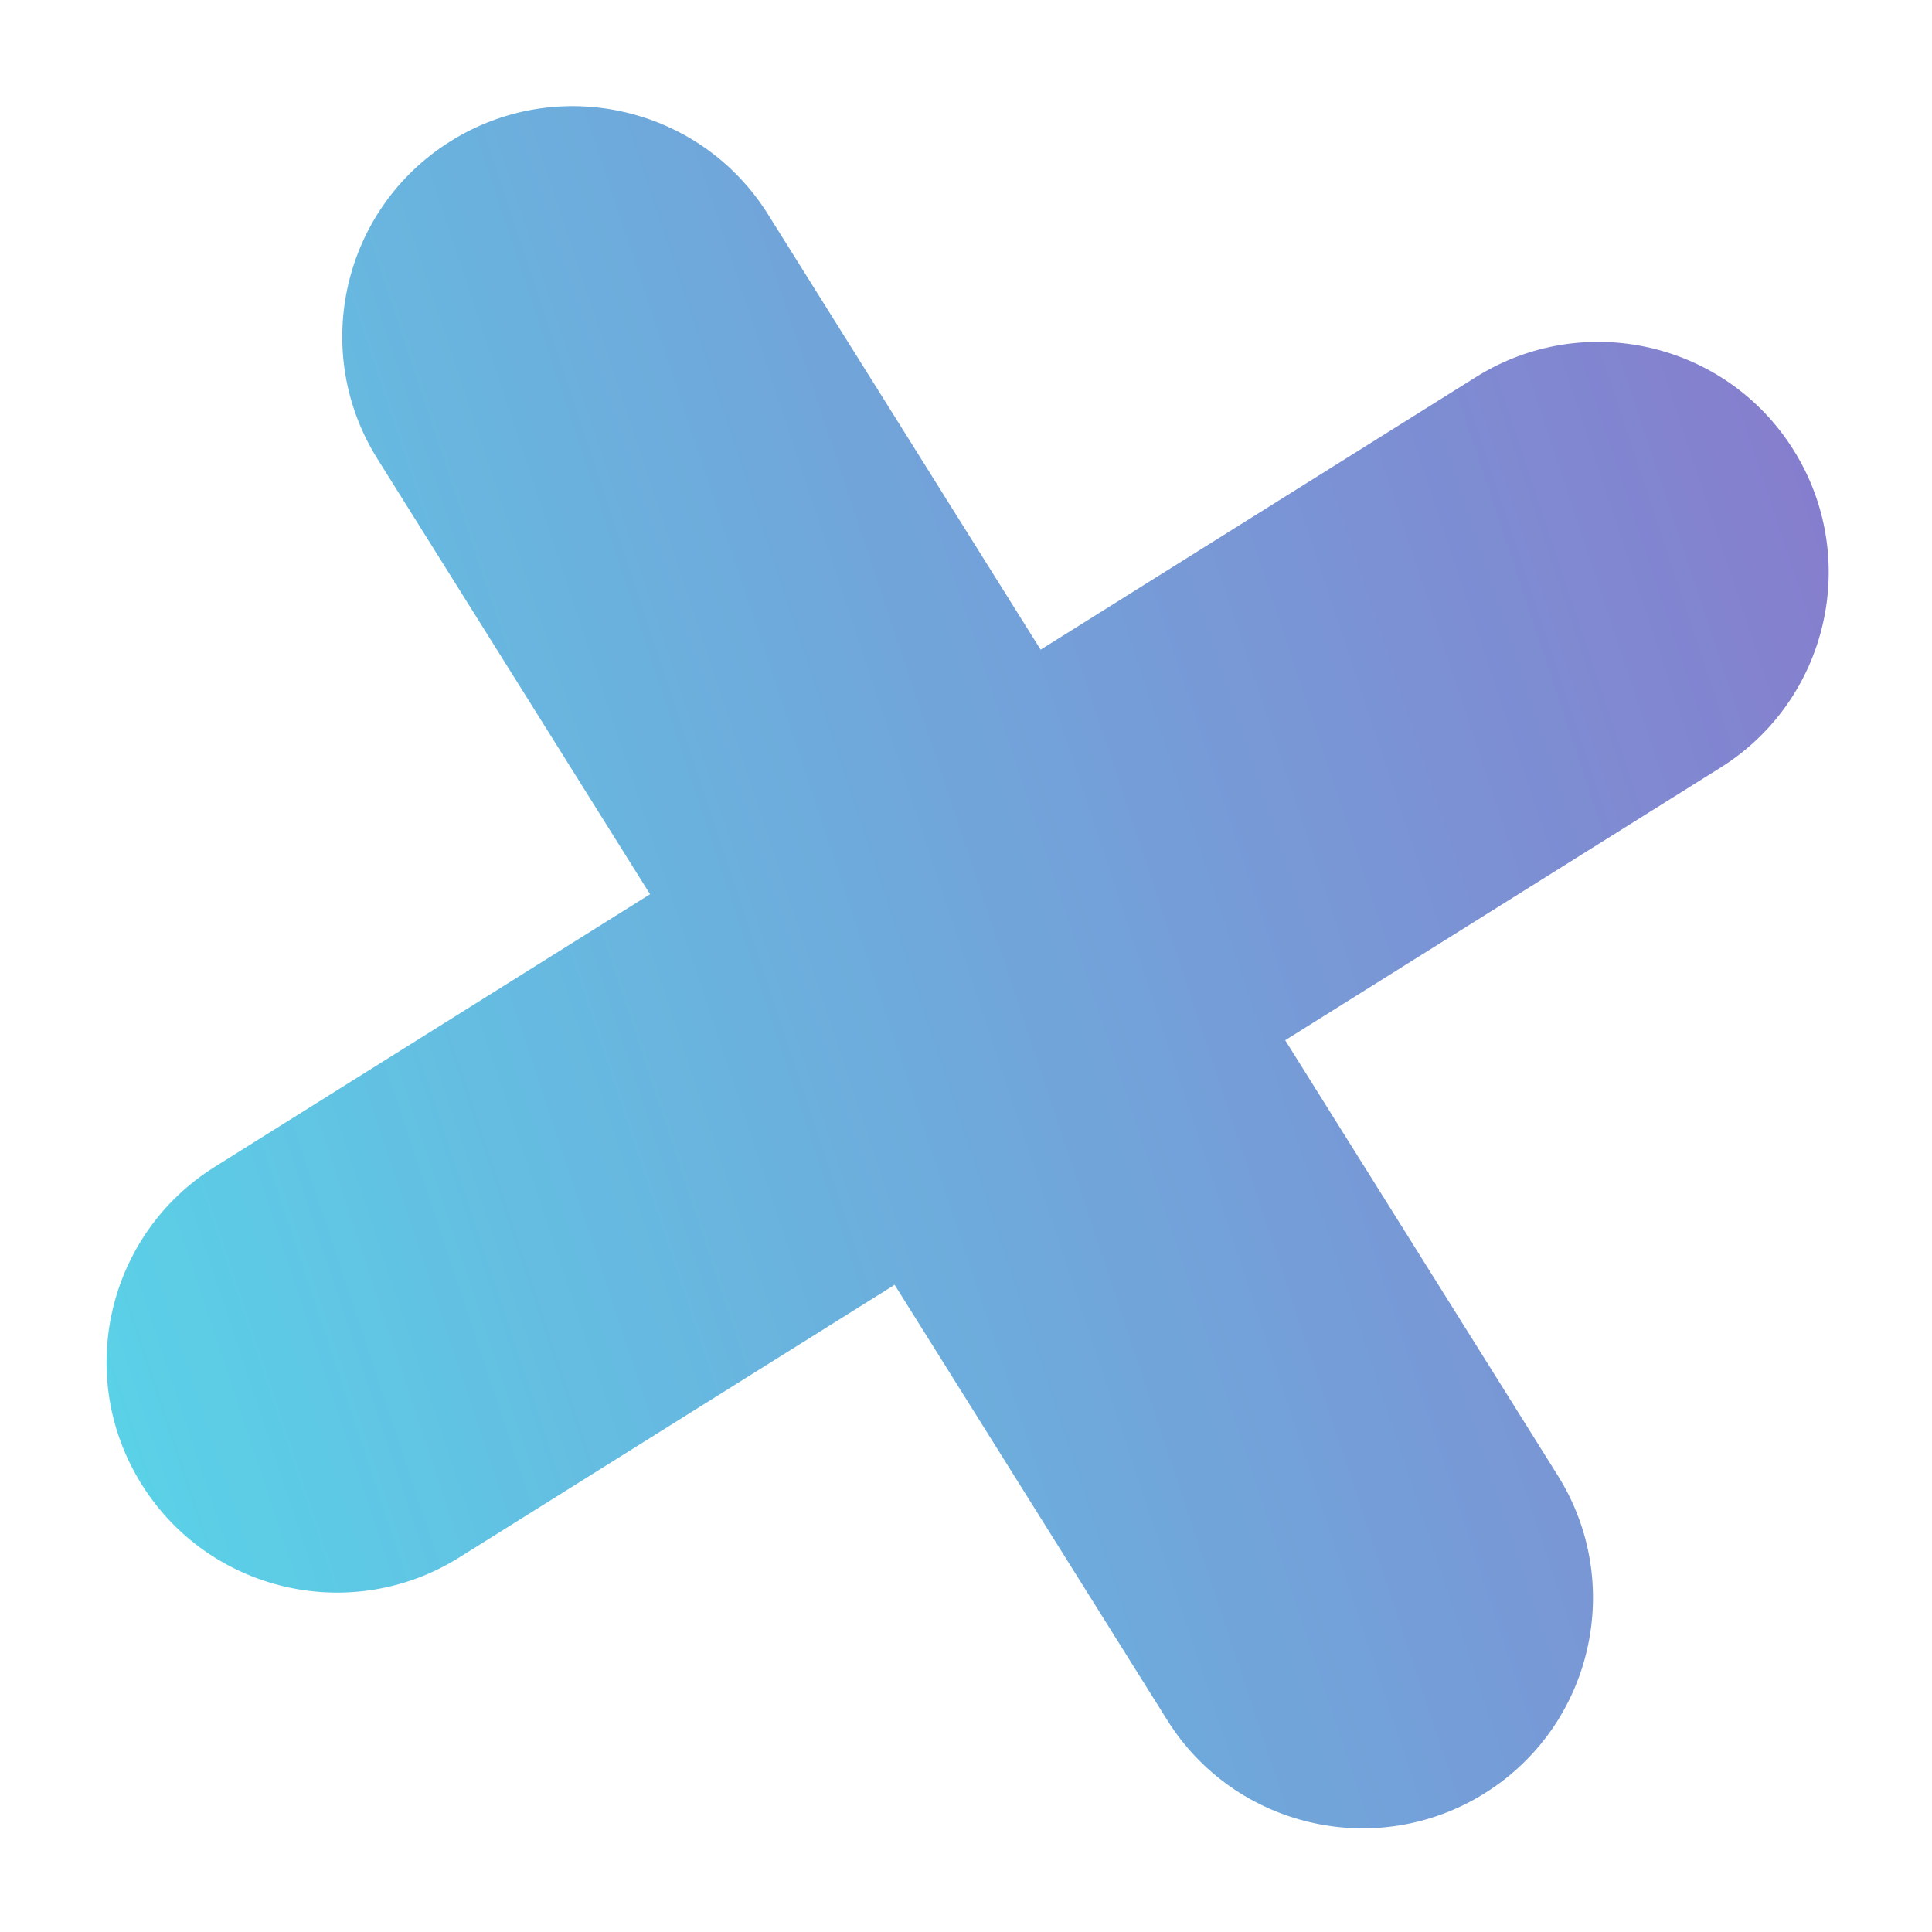
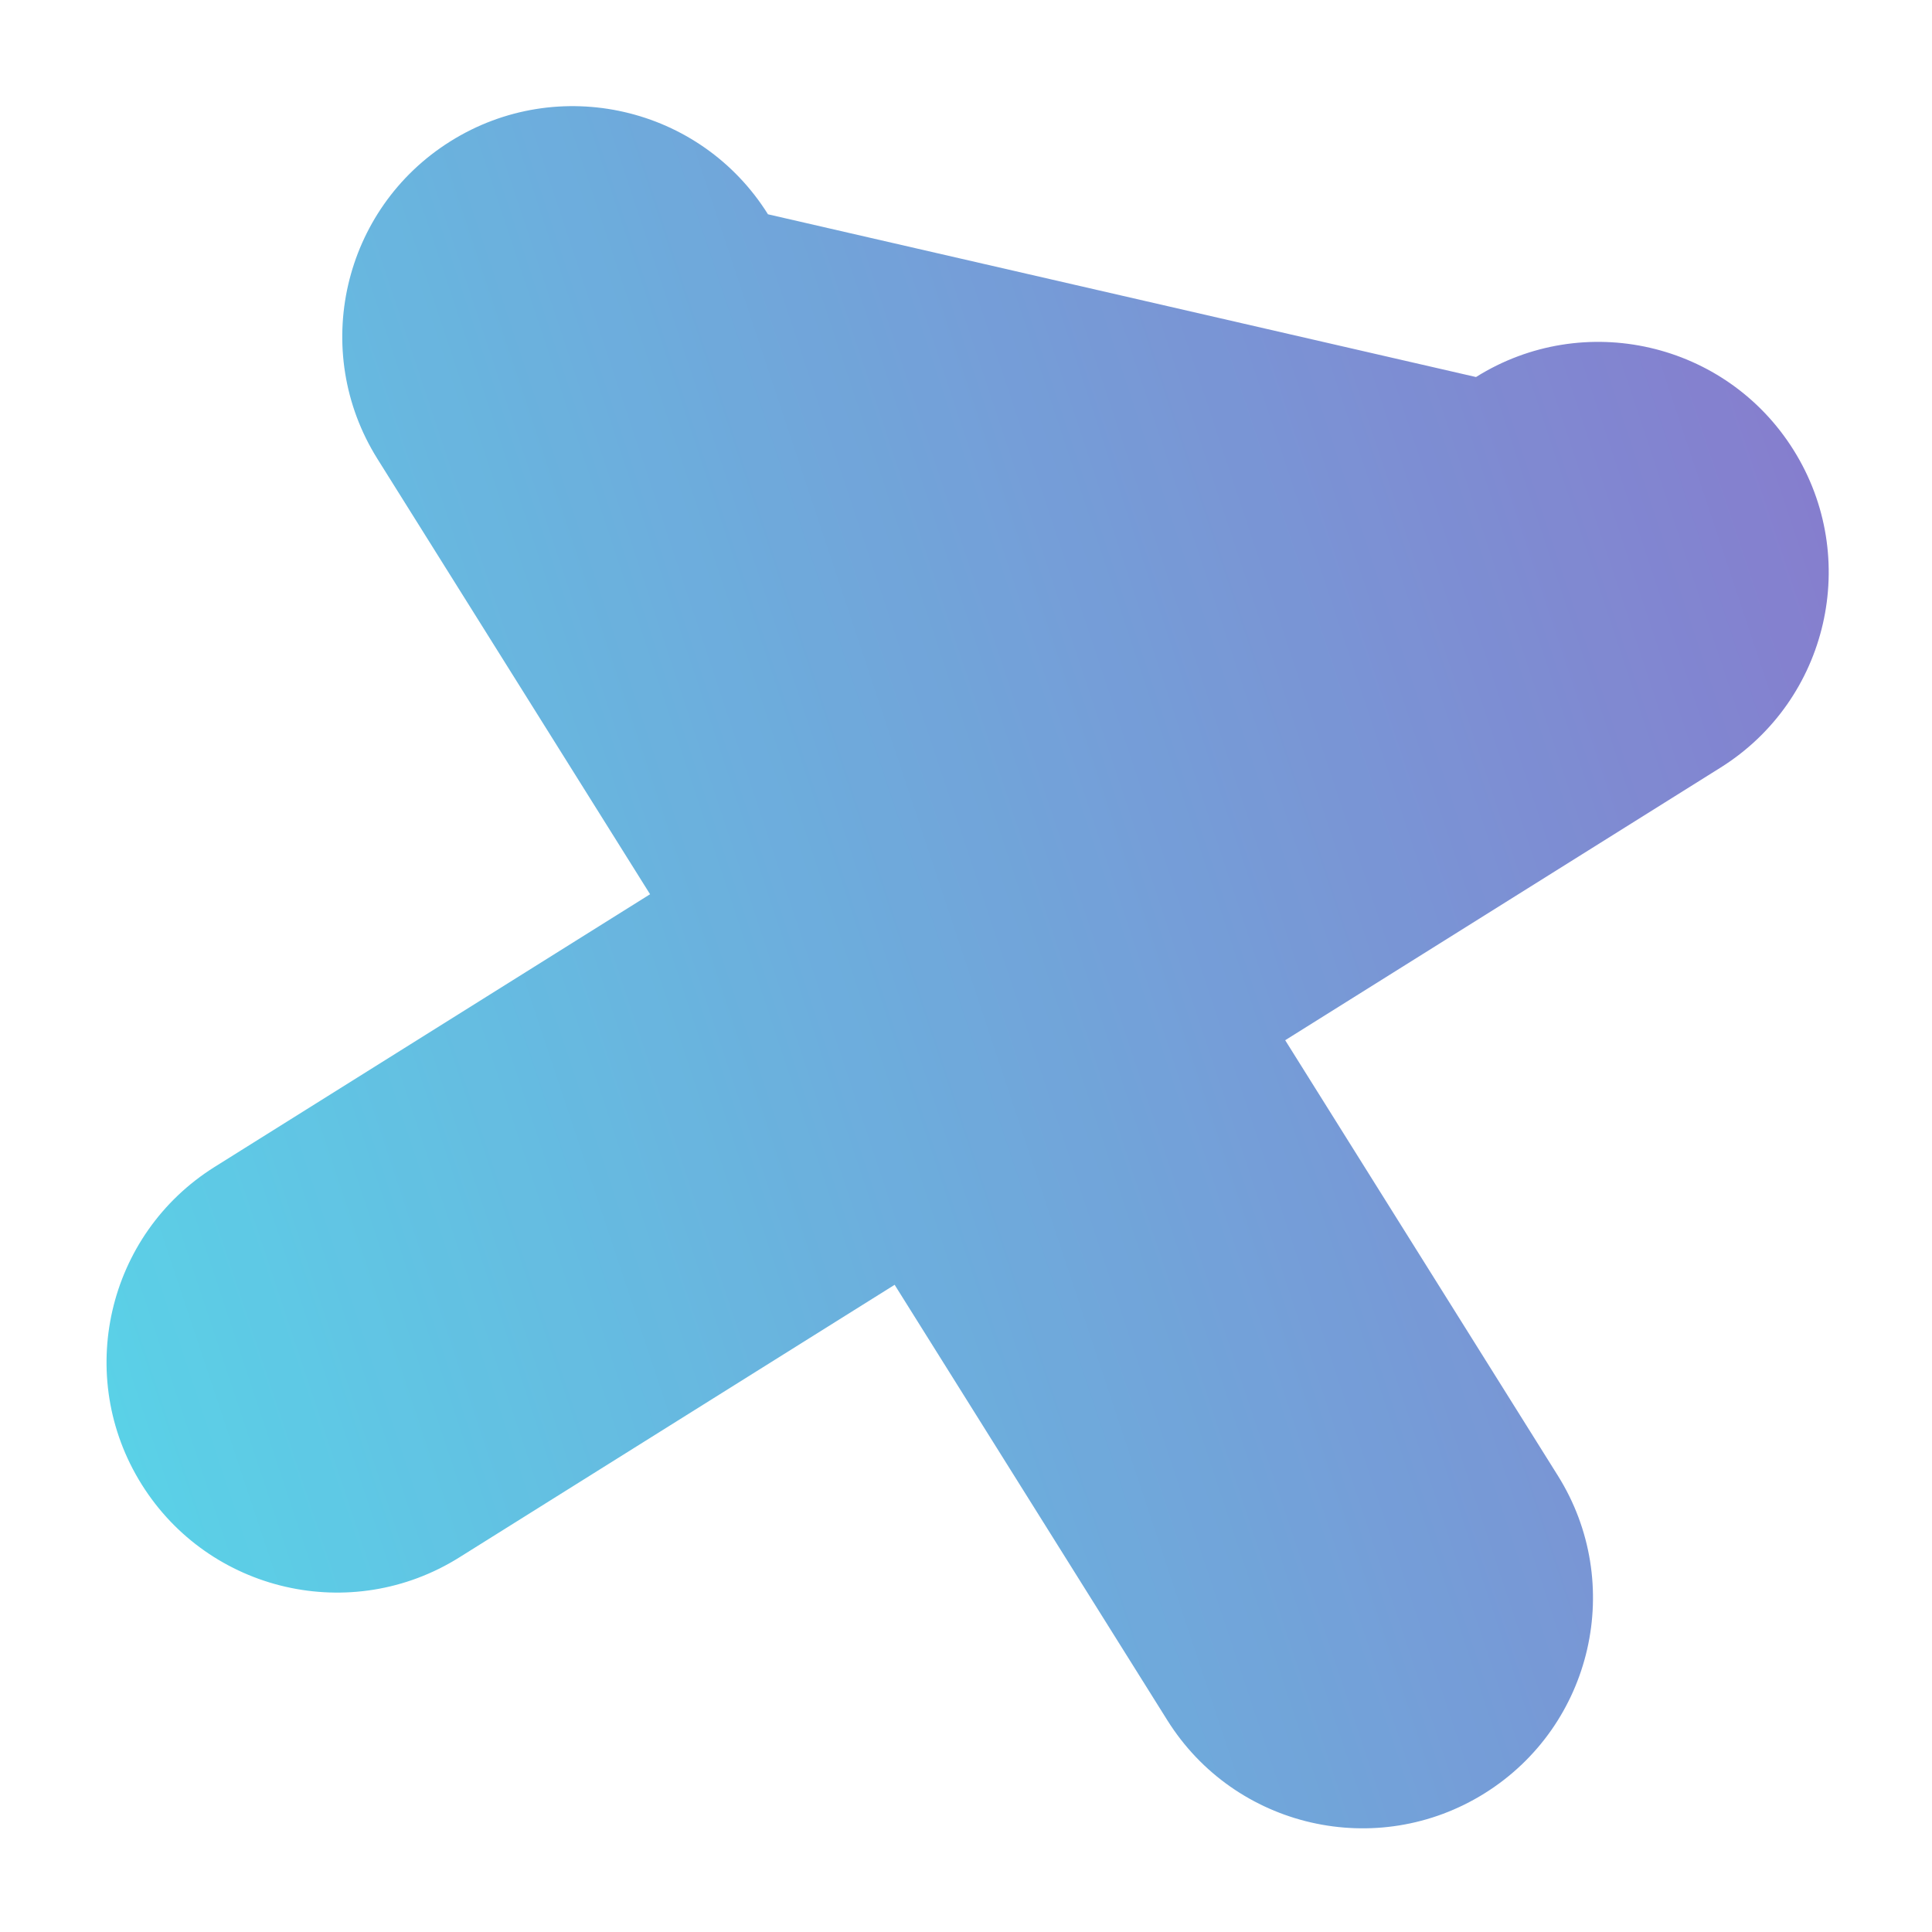
<svg xmlns="http://www.w3.org/2000/svg" width="377" height="377" viewBox="0 0 377 377" fill="none">
  <g opacity="0.8" filter="url(#filter0_f_5000_116)">
-     <path fill-rule="evenodd" clip-rule="evenodd" d="M335.743 149.782C356.788 136.603 363.165 108.86 349.986 87.815C336.808 66.77 309.064 60.393 288.019 73.572L203.061 126.774L149.859 41.816C136.68 20.771 108.937 14.394 87.892 27.573C66.847 40.752 60.47 68.495 73.649 89.54L126.851 174.498L41.893 227.7C20.848 240.879 14.471 268.622 27.65 289.667C40.829 310.712 68.572 317.089 89.617 303.91L174.575 250.708L227.777 335.666C240.956 356.711 268.7 363.088 289.745 349.909C310.789 336.731 317.166 308.987 303.988 287.942L250.785 202.984L335.743 149.782Z" fill="url(#paint0_linear_5000_116)" />
+     <path fill-rule="evenodd" clip-rule="evenodd" d="M335.743 149.782C356.788 136.603 363.165 108.86 349.986 87.815C336.808 66.77 309.064 60.393 288.019 73.572L149.859 41.816C136.68 20.771 108.937 14.394 87.892 27.573C66.847 40.752 60.47 68.495 73.649 89.54L126.851 174.498L41.893 227.7C20.848 240.879 14.471 268.622 27.65 289.667C40.829 310.712 68.572 317.089 89.617 303.91L174.575 250.708L227.777 335.666C240.956 356.711 268.7 363.088 289.745 349.909C310.789 336.731 317.166 308.987 303.988 287.942L250.785 202.984L335.743 149.782Z" fill="url(#paint0_linear_5000_116)" />
  </g>
  <defs>
    <filter id="filter0_f_5000_116" x="0.789" y="0.712" width="376.058" height="376.059" filterUnits="userSpaceOnUse" color-interpolation-filters="sRGB">
      <feFlood flood-opacity="0" result="BackgroundImageFix" />
      <feBlend mode="normal" in="SourceGraphic" in2="BackgroundImageFix" result="shape" />
      <feGaussianBlur stdDeviation="10" result="effect1_foregroundBlur_5000_116" />
    </filter>
    <linearGradient id="paint0_linear_5000_116" x1="-14.981" y1="232.056" x2="377.712" y2="101.13" gradientUnits="userSpaceOnUse">
      <stop stop-color="#2ECBE3" />
      <stop offset="1" stop-color="#6A58C0" />
    </linearGradient>
  </defs>
</svg>